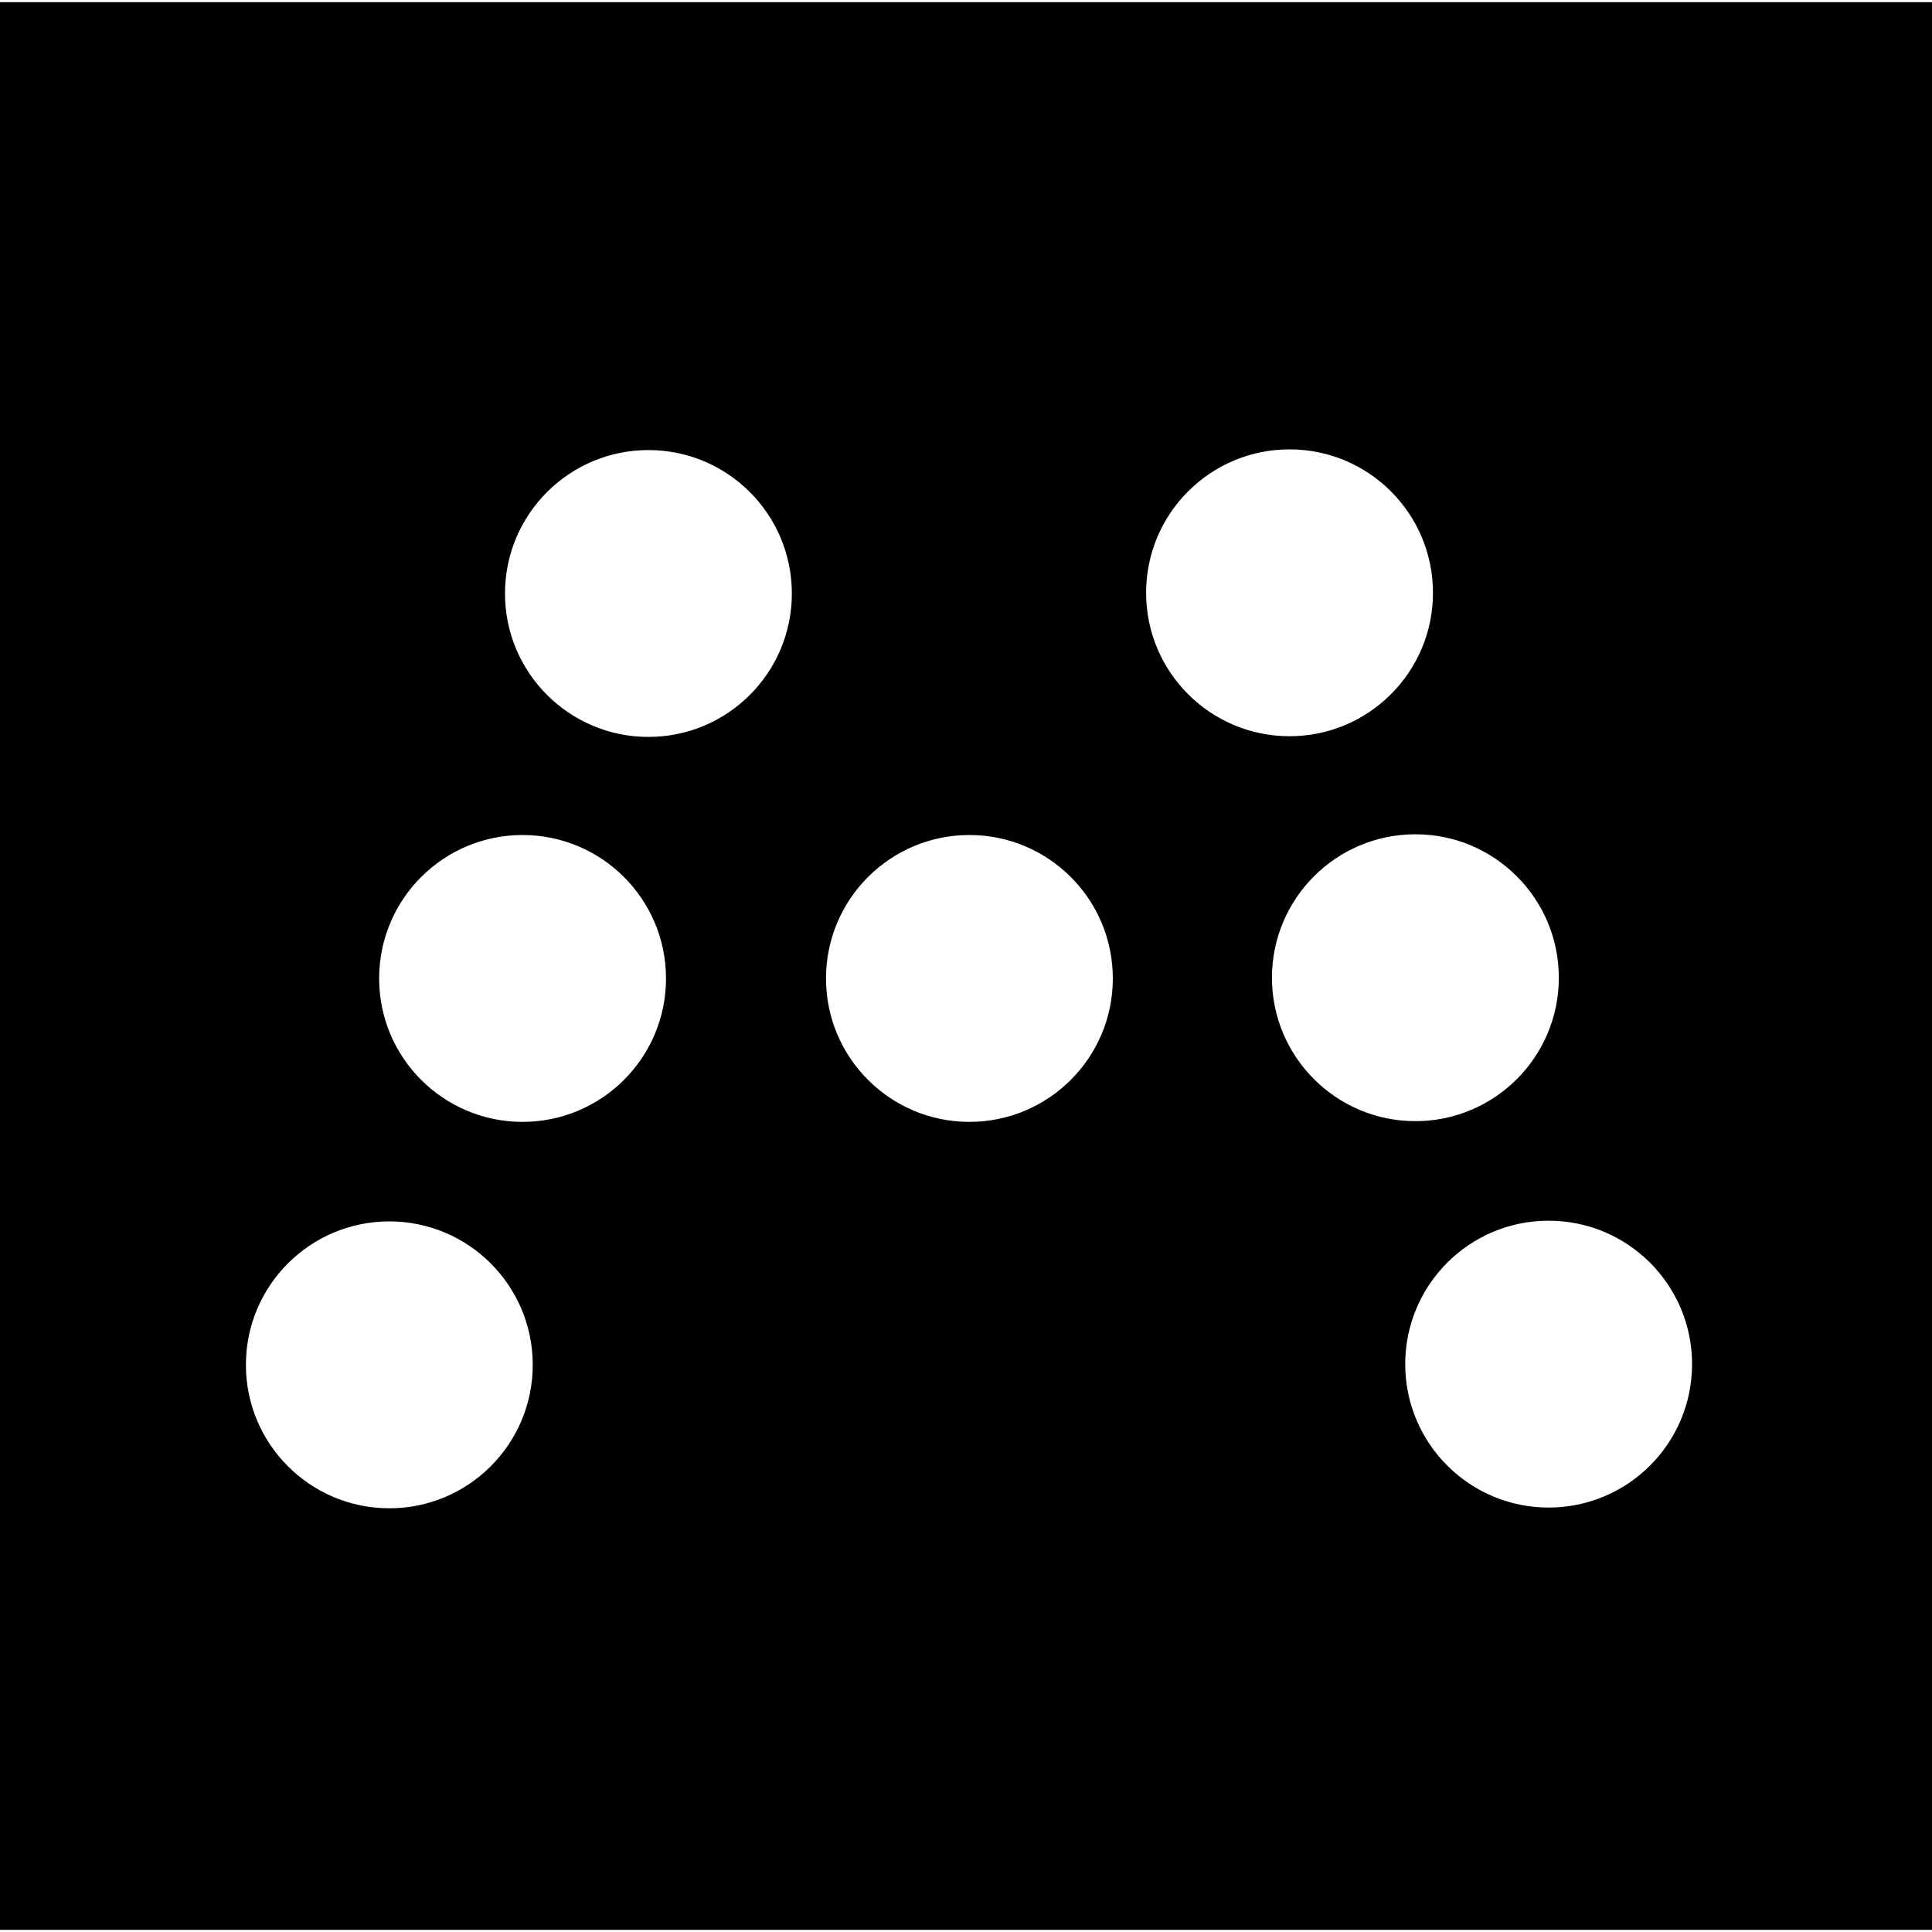
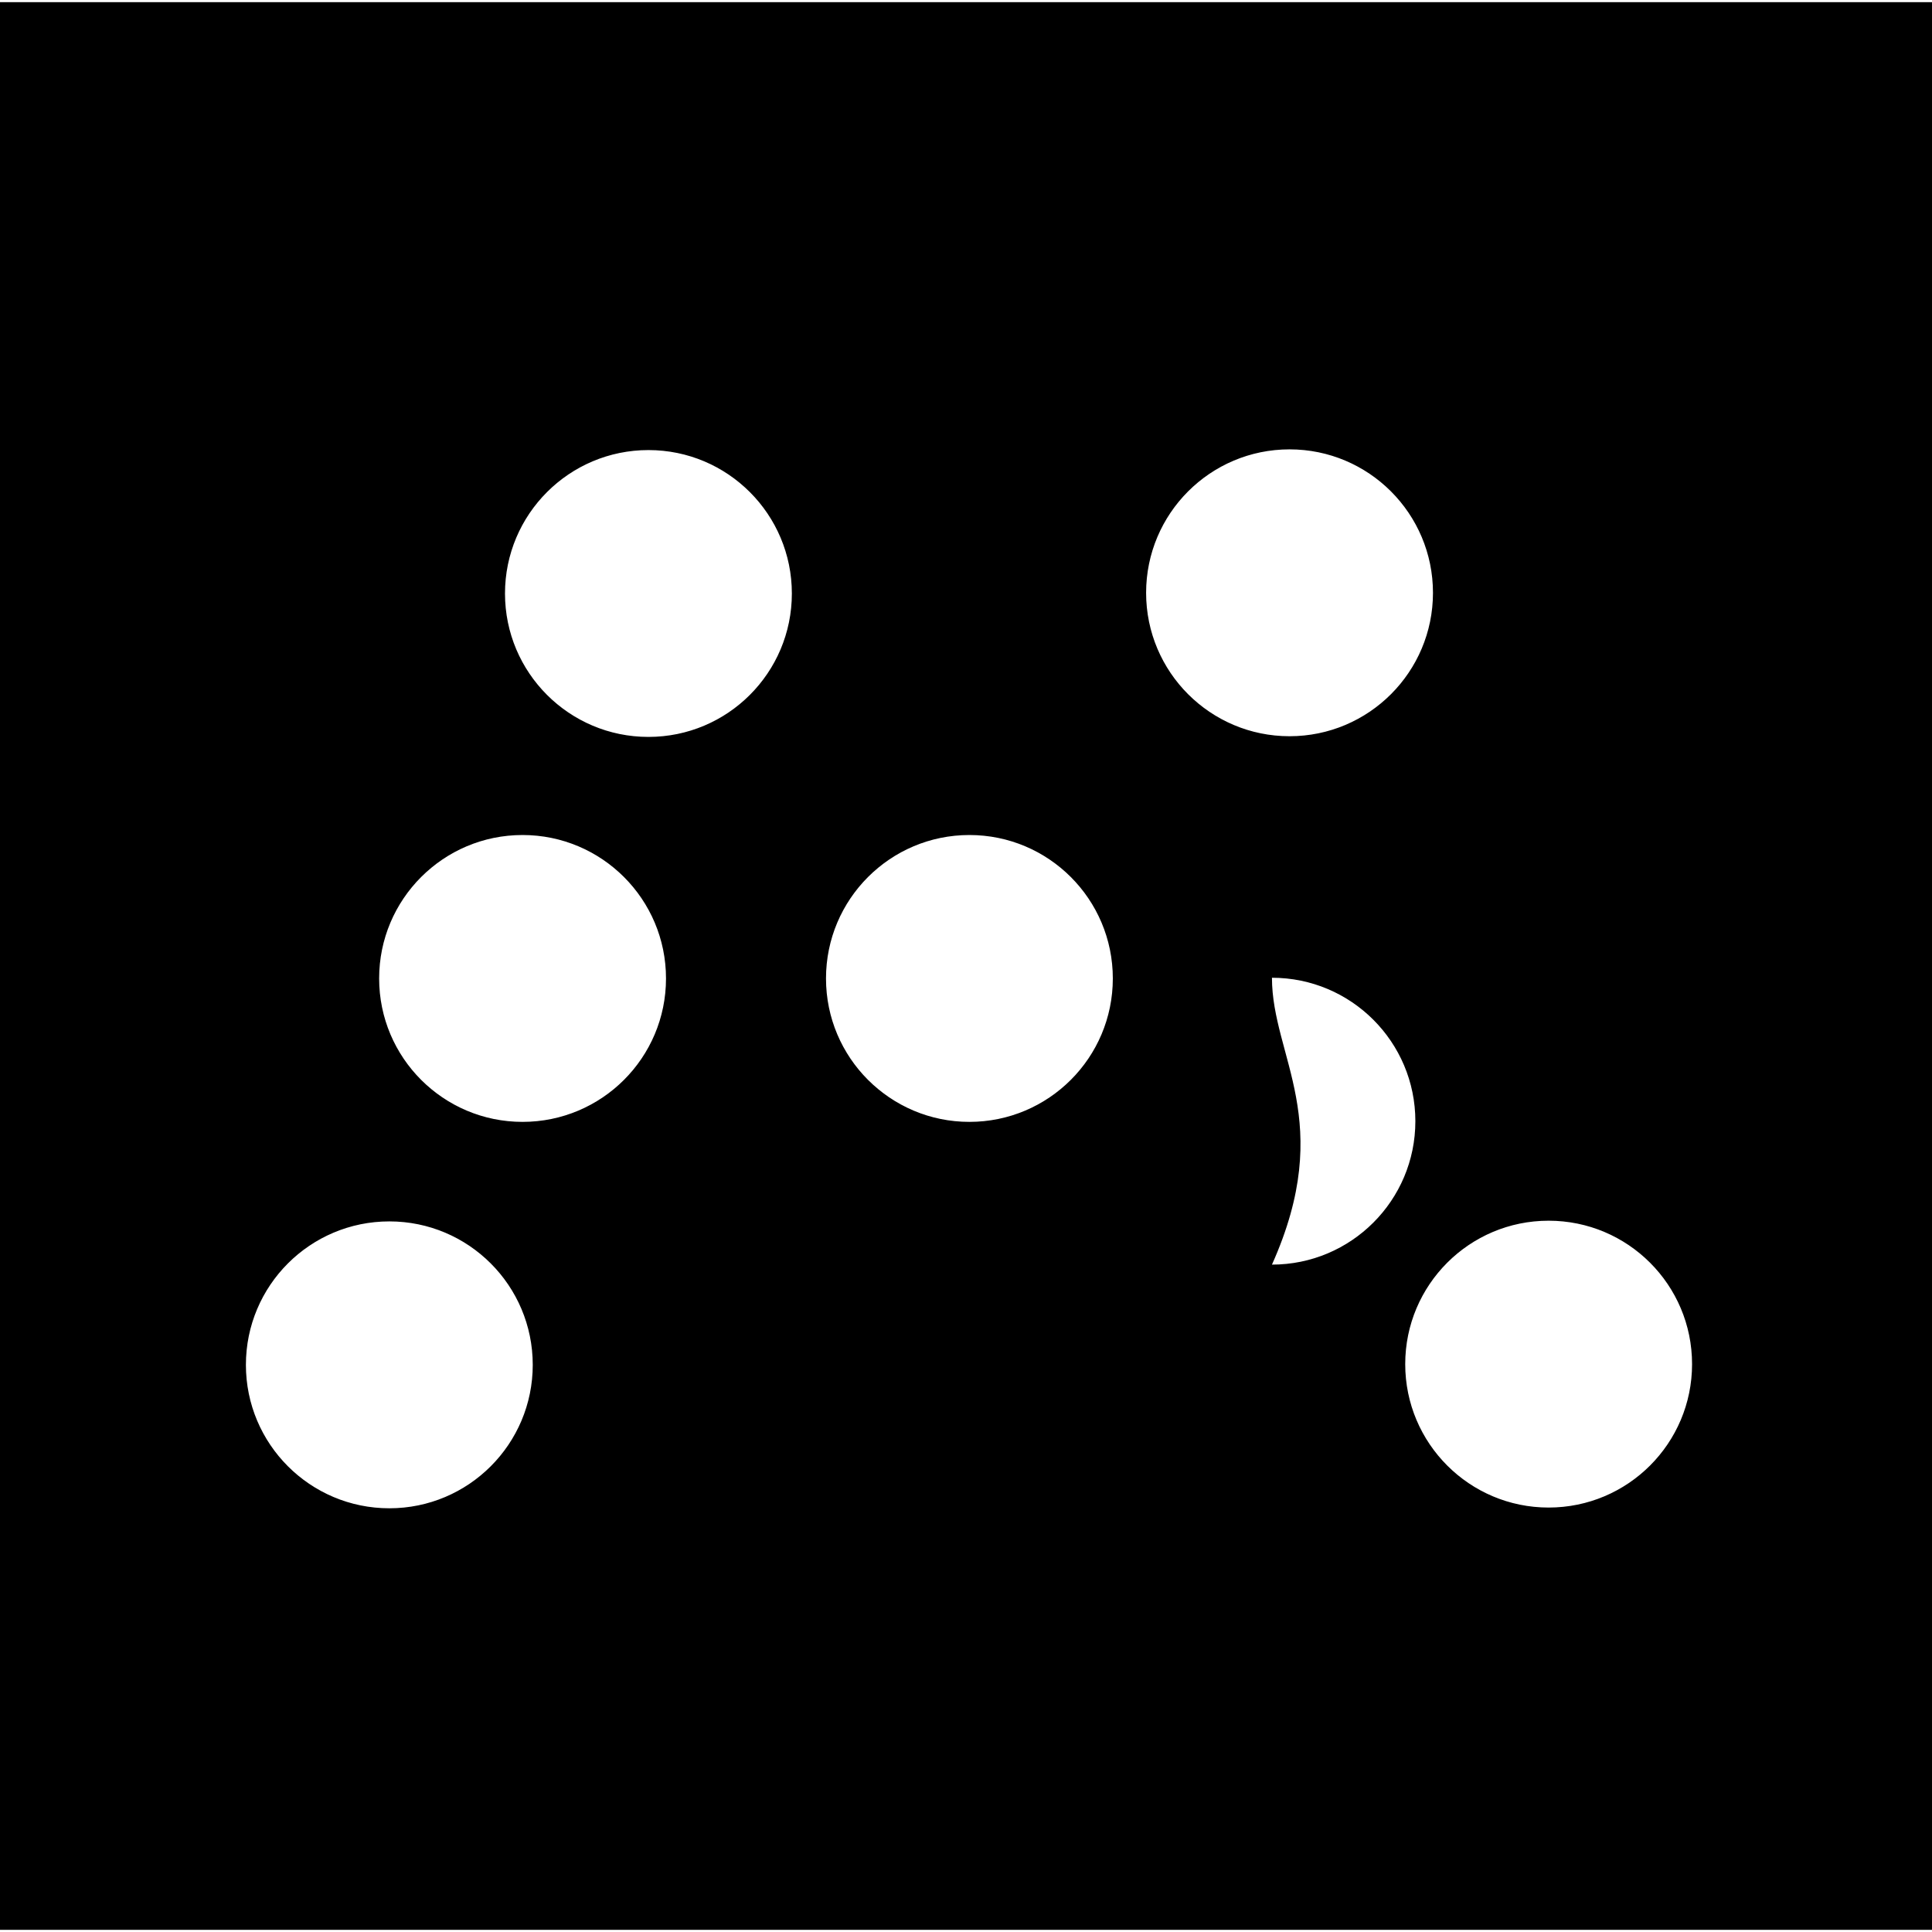
<svg xmlns="http://www.w3.org/2000/svg" fill="#000000" version="1.1" id="Capa_1" width="800px" height="800px" viewBox="0 0 92.584 92.584" xml:space="preserve">
  <g>
-     <path d="M0,0.104V92.48h92.584V0.104H0z M18.659,72.279c-3.798,0-6.875-3.078-6.875-6.873c0-3.797,3.077-6.875,6.875-6.875   c3.794,0,6.871,3.078,6.871,6.875C25.53,69.201,22.453,72.279,18.659,72.279z M25.041,53.762c-3.795,0-6.872-3.078-6.872-6.872   c0-3.797,3.077-6.875,6.872-6.875c3.797,0,6.875,3.078,6.875,6.875C31.916,50.685,28.838,53.762,25.041,53.762z M31.074,35.314   c-3.796,0-6.874-3.078-6.874-6.872c0-3.796,3.078-6.874,6.874-6.874c3.796,0,6.873,3.078,6.873,6.874   C37.947,32.237,34.87,35.314,31.074,35.314z M46.455,53.762c-3.795,0-6.872-3.078-6.872-6.872c0-3.797,3.077-6.875,6.872-6.875   c3.796,0,6.873,3.078,6.873,6.875C53.328,50.685,50.251,53.762,46.455,53.762z M54.923,28.409c0-3.797,3.077-6.875,6.873-6.875   s6.874,3.078,6.874,6.875c0,3.794-3.078,6.872-6.874,6.872S54.923,32.203,54.923,28.409z M60.954,46.855   c0-3.797,3.078-6.875,6.875-6.875c3.795,0,6.872,3.078,6.872,6.875c0,3.794-3.077,6.872-6.872,6.872   C64.032,53.728,60.954,50.649,60.954,46.855z M74.211,72.244c-3.794,0-6.871-3.078-6.871-6.873c0-3.797,3.077-6.873,6.871-6.873   c3.798,0,6.875,3.076,6.875,6.873C81.086,69.166,78.009,72.244,74.211,72.244z" />
+     <path d="M0,0.104V92.48h92.584V0.104H0z M18.659,72.279c-3.798,0-6.875-3.078-6.875-6.873c0-3.797,3.077-6.875,6.875-6.875   c3.794,0,6.871,3.078,6.871,6.875C25.53,69.201,22.453,72.279,18.659,72.279z M25.041,53.762c-3.795,0-6.872-3.078-6.872-6.872   c0-3.797,3.077-6.875,6.872-6.875c3.797,0,6.875,3.078,6.875,6.875C31.916,50.685,28.838,53.762,25.041,53.762z M31.074,35.314   c-3.796,0-6.874-3.078-6.874-6.872c0-3.796,3.078-6.874,6.874-6.874c3.796,0,6.873,3.078,6.873,6.874   C37.947,32.237,34.87,35.314,31.074,35.314z M46.455,53.762c-3.795,0-6.872-3.078-6.872-6.872c0-3.797,3.077-6.875,6.872-6.875   c3.796,0,6.873,3.078,6.873,6.875C53.328,50.685,50.251,53.762,46.455,53.762z M54.923,28.409c0-3.797,3.077-6.875,6.873-6.875   s6.874,3.078,6.874,6.875c0,3.794-3.078,6.872-6.874,6.872S54.923,32.203,54.923,28.409z M60.954,46.855   c3.795,0,6.872,3.078,6.872,6.875c0,3.794-3.077,6.872-6.872,6.872   C64.032,53.728,60.954,50.649,60.954,46.855z M74.211,72.244c-3.794,0-6.871-3.078-6.871-6.873c0-3.797,3.077-6.873,6.871-6.873   c3.798,0,6.875,3.076,6.875,6.873C81.086,69.166,78.009,72.244,74.211,72.244z" />
  </g>
</svg>